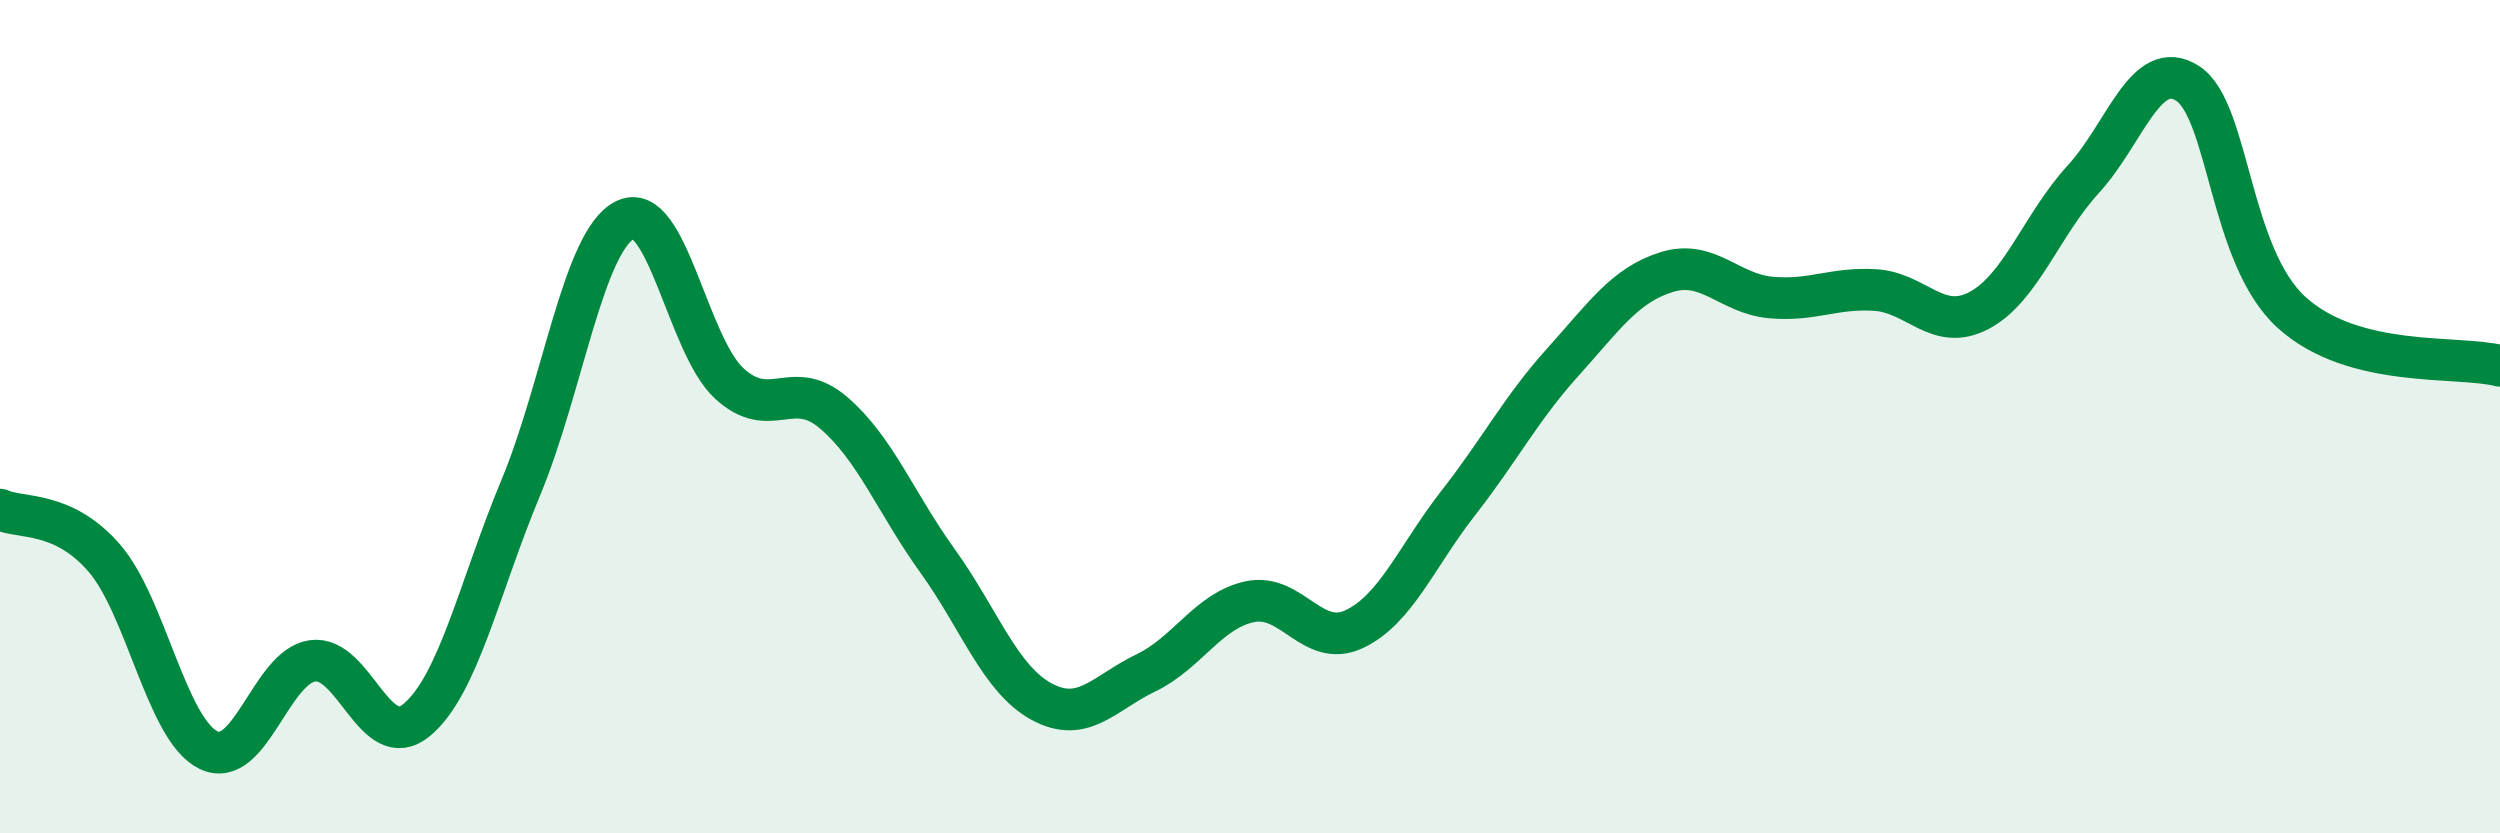
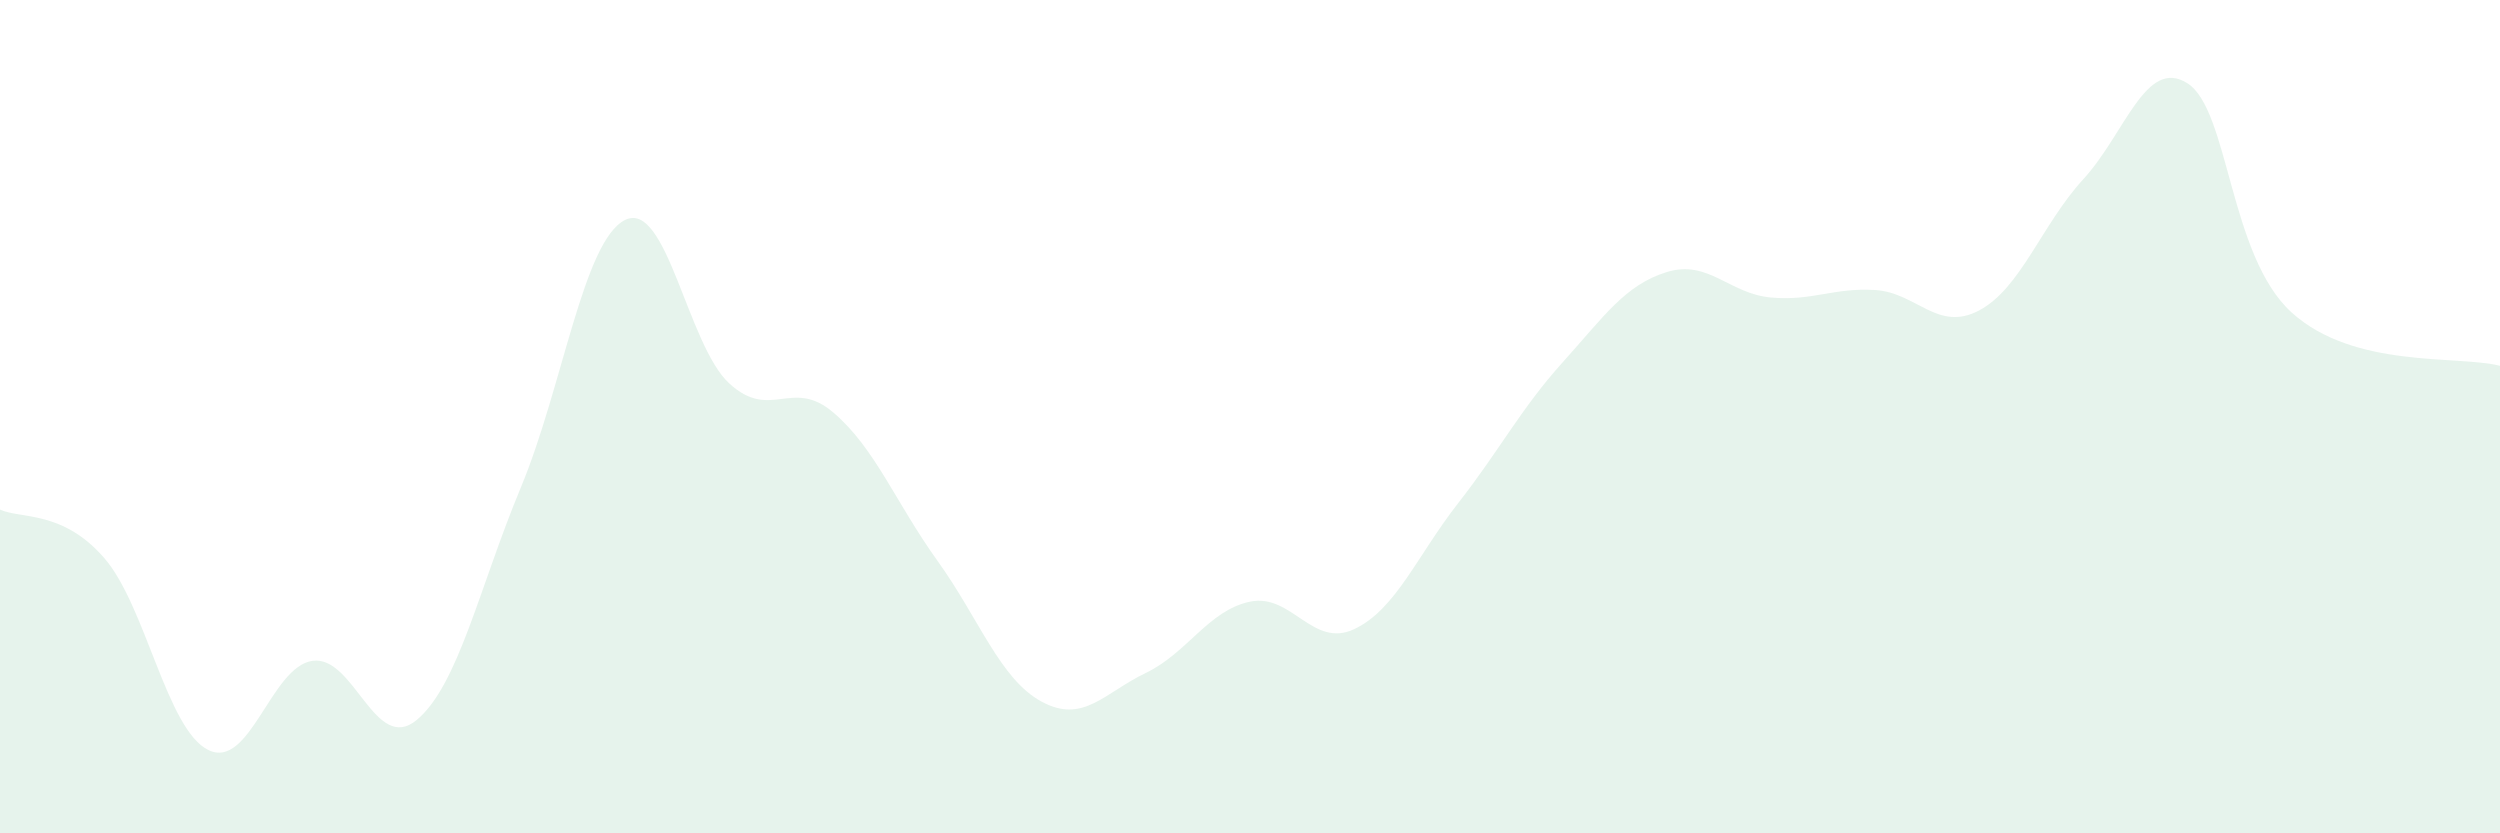
<svg xmlns="http://www.w3.org/2000/svg" width="60" height="20" viewBox="0 0 60 20">
  <path d="M 0,12.23 C 0.5,12.46 1.5,12.24 2.5,13.39 C 3.5,14.54 4,17.51 5,18 C 6,18.49 6.5,16 7.5,15.86 C 8.5,15.72 9,18.11 10,17.28 C 11,16.45 11.5,14.1 12.5,11.7 C 13.5,9.3 14,5.78 15,5.28 C 16,4.78 16.5,8.28 17.5,9.2 C 18.5,10.12 19,9.05 20,9.9 C 21,10.75 21.5,12.07 22.5,13.46 C 23.5,14.85 24,16.3 25,16.84 C 26,17.38 26.5,16.63 27.5,16.15 C 28.5,15.67 29,14.65 30,14.44 C 31,14.23 31.5,15.57 32.5,15.1 C 33.5,14.63 34,13.35 35,12.07 C 36,10.79 36.5,9.81 37.5,8.7 C 38.5,7.59 39,6.84 40,6.53 C 41,6.22 41.5,7.05 42.5,7.14 C 43.5,7.23 44,6.9 45,6.96 C 46,7.02 46.5,7.98 47.5,7.45 C 48.5,6.92 49,5.39 50,4.3 C 51,3.21 51.5,1.36 52.5,2 C 53.5,2.64 53.5,6.14 55,7.5 C 56.5,8.86 59,8.52 60,8.78L60 20L0 20Z" fill="#008740" opacity="0.1" stroke-linecap="round" stroke-linejoin="round" />
-   <path d="M 0,12.23 C 0.5,12.46 1.5,12.24 2.5,13.39 C 3.5,14.54 4,17.51 5,18 C 6,18.49 6.5,16 7.5,15.86 C 8.5,15.72 9,18.11 10,17.28 C 11,16.45 11.5,14.1 12.5,11.7 C 13.5,9.3 14,5.78 15,5.28 C 16,4.78 16.5,8.28 17.5,9.2 C 18.5,10.12 19,9.05 20,9.9 C 21,10.75 21.5,12.07 22.5,13.46 C 23.5,14.85 24,16.3 25,16.84 C 26,17.38 26.5,16.63 27.5,16.15 C 28.5,15.67 29,14.65 30,14.44 C 31,14.23 31.5,15.57 32.5,15.1 C 33.5,14.63 34,13.35 35,12.07 C 36,10.79 36.5,9.81 37.5,8.7 C 38.5,7.59 39,6.84 40,6.53 C 41,6.22 41.5,7.05 42.5,7.14 C 43.5,7.23 44,6.9 45,6.96 C 46,7.02 46.5,7.98 47.5,7.45 C 48.5,6.92 49,5.39 50,4.3 C 51,3.21 51.5,1.36 52.5,2 C 53.5,2.64 53.5,6.14 55,7.5 C 56.5,8.86 59,8.52 60,8.78" stroke="#008740" stroke-width="1" fill="none" stroke-linecap="round" stroke-linejoin="round" />
</svg>